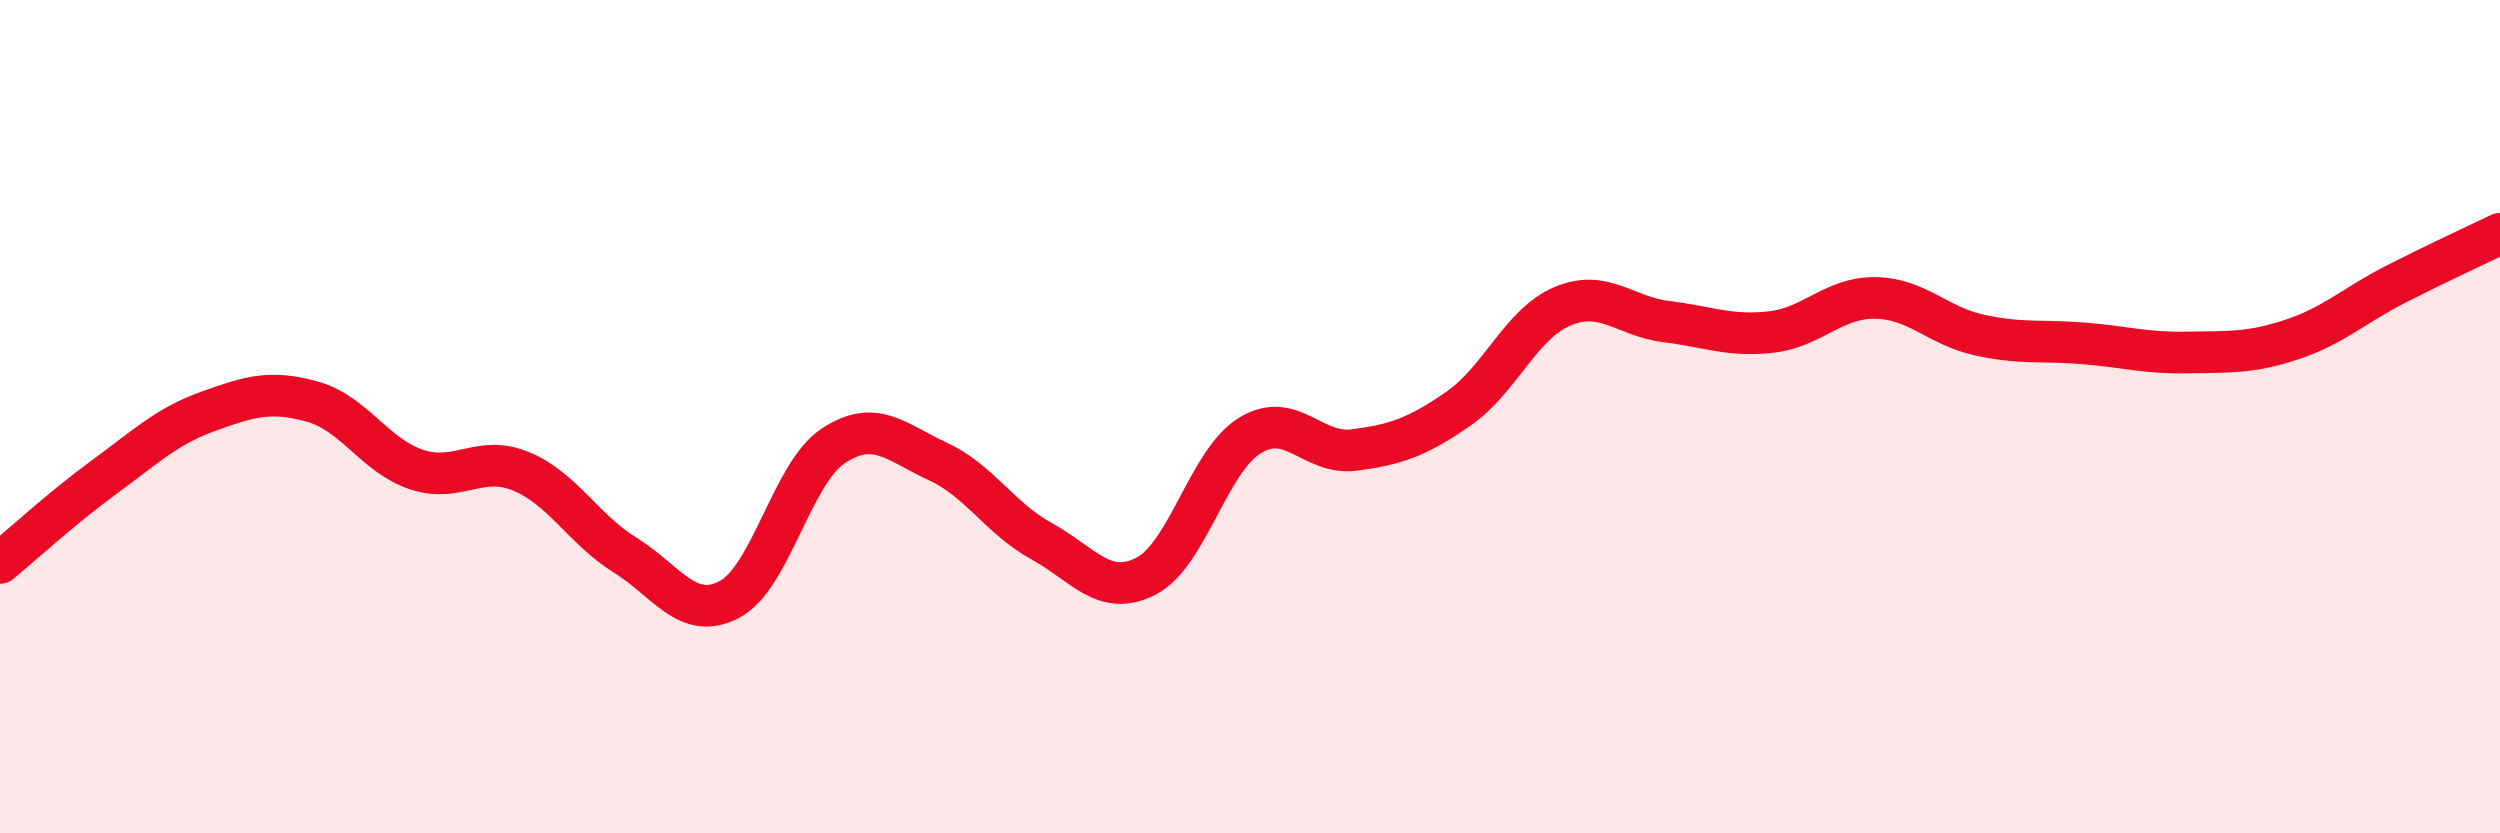
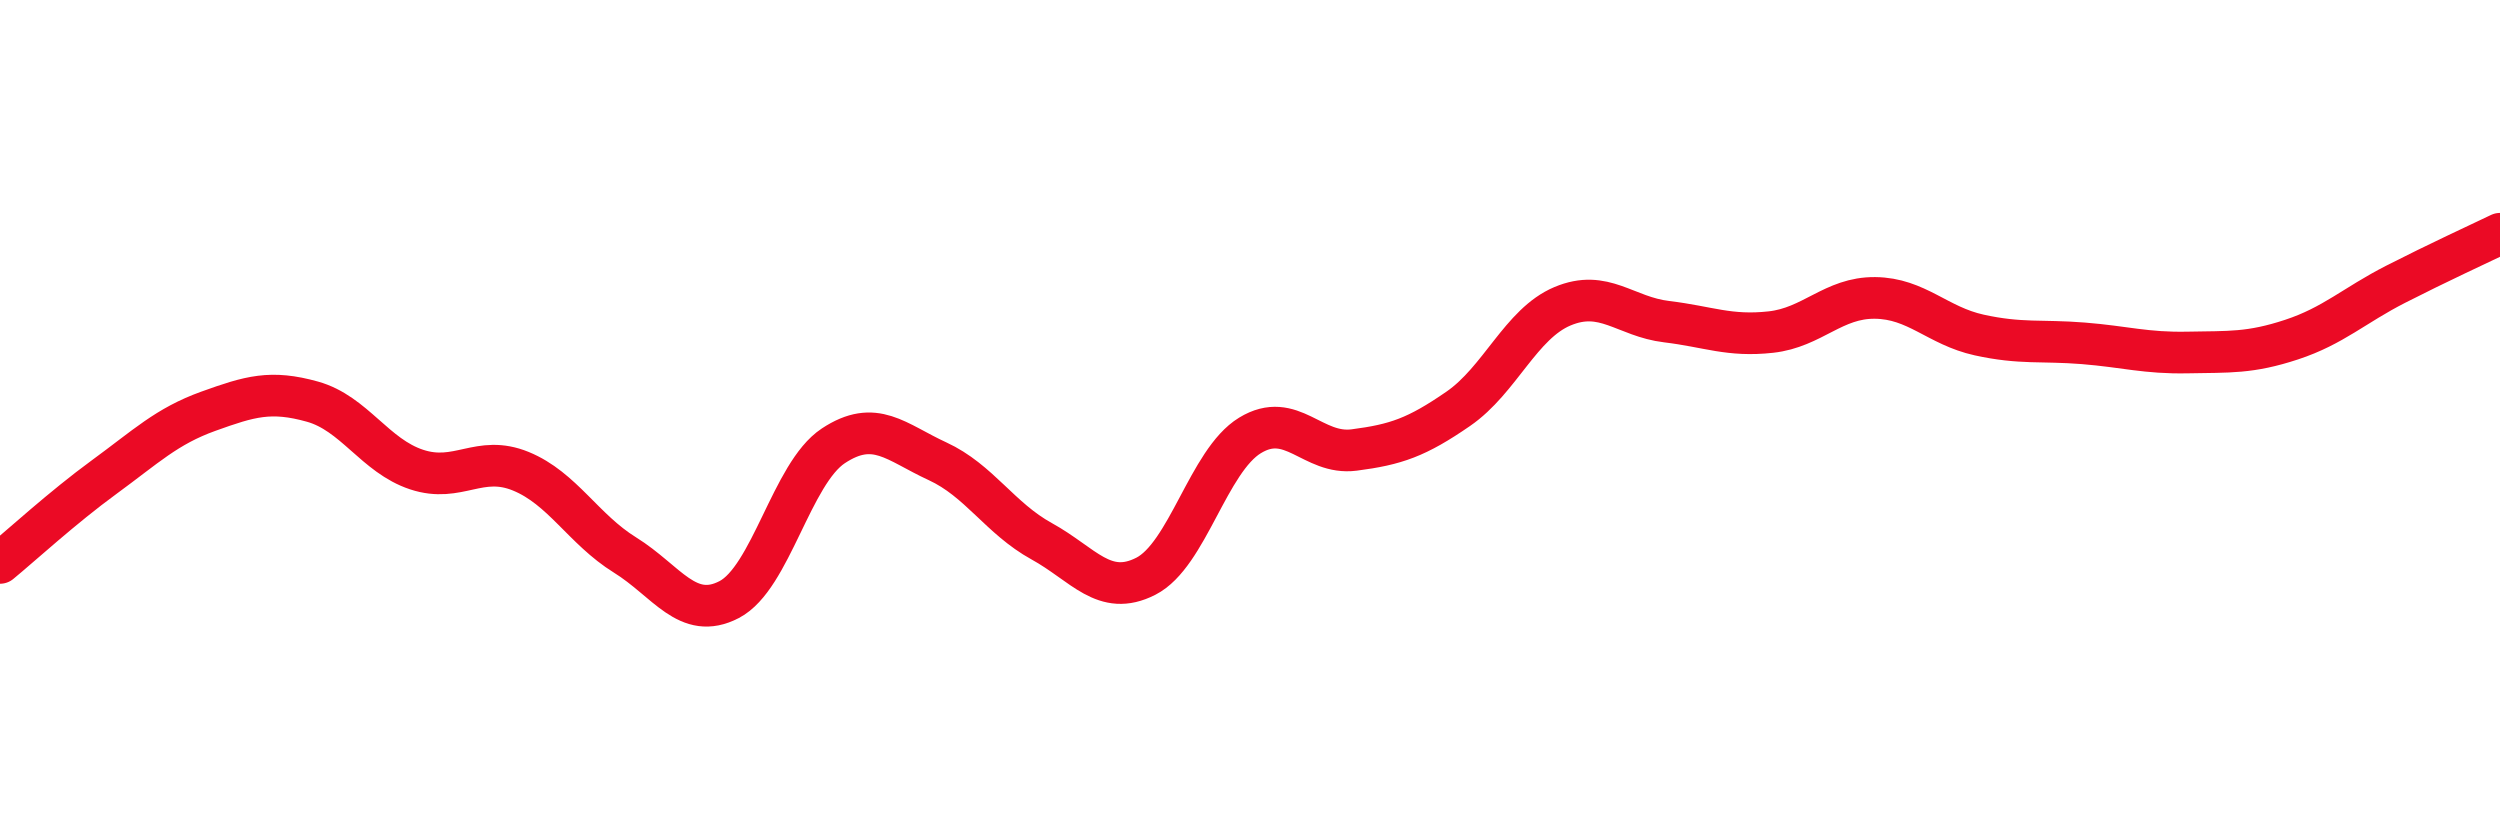
<svg xmlns="http://www.w3.org/2000/svg" width="60" height="20" viewBox="0 0 60 20">
-   <path d="M 0,13.51 C 0.5,13.1 1.5,12.18 2.5,11.45 C 3.5,10.72 4,10.23 5,9.87 C 6,9.51 6.5,9.36 7.5,9.64 C 8.5,9.92 9,10.94 10,11.27 C 11,11.6 11.5,10.9 12.5,11.31 C 13.5,11.72 14,12.7 15,13.32 C 16,13.94 16.5,14.91 17.5,14.39 C 18.5,13.87 19,11.36 20,10.7 C 21,10.04 21.5,10.61 22.5,11.07 C 23.5,11.53 24,12.44 25,12.99 C 26,13.54 26.5,14.34 27.5,13.83 C 28.5,13.32 29,11.06 30,10.45 C 31,9.84 31.5,10.93 32.5,10.8 C 33.5,10.67 34,10.5 35,9.81 C 36,9.12 36.5,7.77 37.5,7.35 C 38.5,6.93 39,7.6 40,7.72 C 41,7.84 41.5,8.08 42.5,7.97 C 43.5,7.86 44,7.14 45,7.15 C 46,7.16 46.5,7.82 47.5,8.04 C 48.5,8.26 49,8.16 50,8.24 C 51,8.32 51.5,8.48 52.5,8.46 C 53.5,8.44 54,8.48 55,8.15 C 56,7.82 56.5,7.33 57.5,6.82 C 58.5,6.31 59.5,5.85 60,5.61L60 20L0 20Z" fill="#EB0A25" opacity="0.1" stroke-linecap="round" stroke-linejoin="round" />
  <path d="M 0,13.51 C 0.5,13.1 1.5,12.18 2.5,11.45 C 3.5,10.72 4,10.23 5,9.87 C 6,9.51 6.5,9.36 7.5,9.64 C 8.5,9.92 9,10.94 10,11.27 C 11,11.6 11.5,10.9 12.5,11.31 C 13.5,11.72 14,12.7 15,13.32 C 16,13.94 16.5,14.91 17.5,14.39 C 18.5,13.87 19,11.36 20,10.7 C 21,10.04 21.5,10.61 22.5,11.07 C 23.5,11.53 24,12.44 25,12.99 C 26,13.54 26.5,14.34 27.5,13.83 C 28.5,13.32 29,11.06 30,10.45 C 31,9.84 31.5,10.93 32.5,10.8 C 33.5,10.67 34,10.5 35,9.81 C 36,9.12 36.5,7.77 37.5,7.35 C 38.5,6.93 39,7.6 40,7.72 C 41,7.84 41.5,8.08 42.5,7.97 C 43.5,7.86 44,7.14 45,7.15 C 46,7.16 46.5,7.82 47.5,8.04 C 48.5,8.26 49,8.16 50,8.24 C 51,8.32 51.5,8.48 52.5,8.46 C 53.5,8.44 54,8.48 55,8.15 C 56,7.82 56.5,7.33 57.5,6.82 C 58.5,6.31 59.5,5.85 60,5.61" stroke="#EB0A25" stroke-width="1" fill="none" stroke-linecap="round" stroke-linejoin="round" />
</svg>